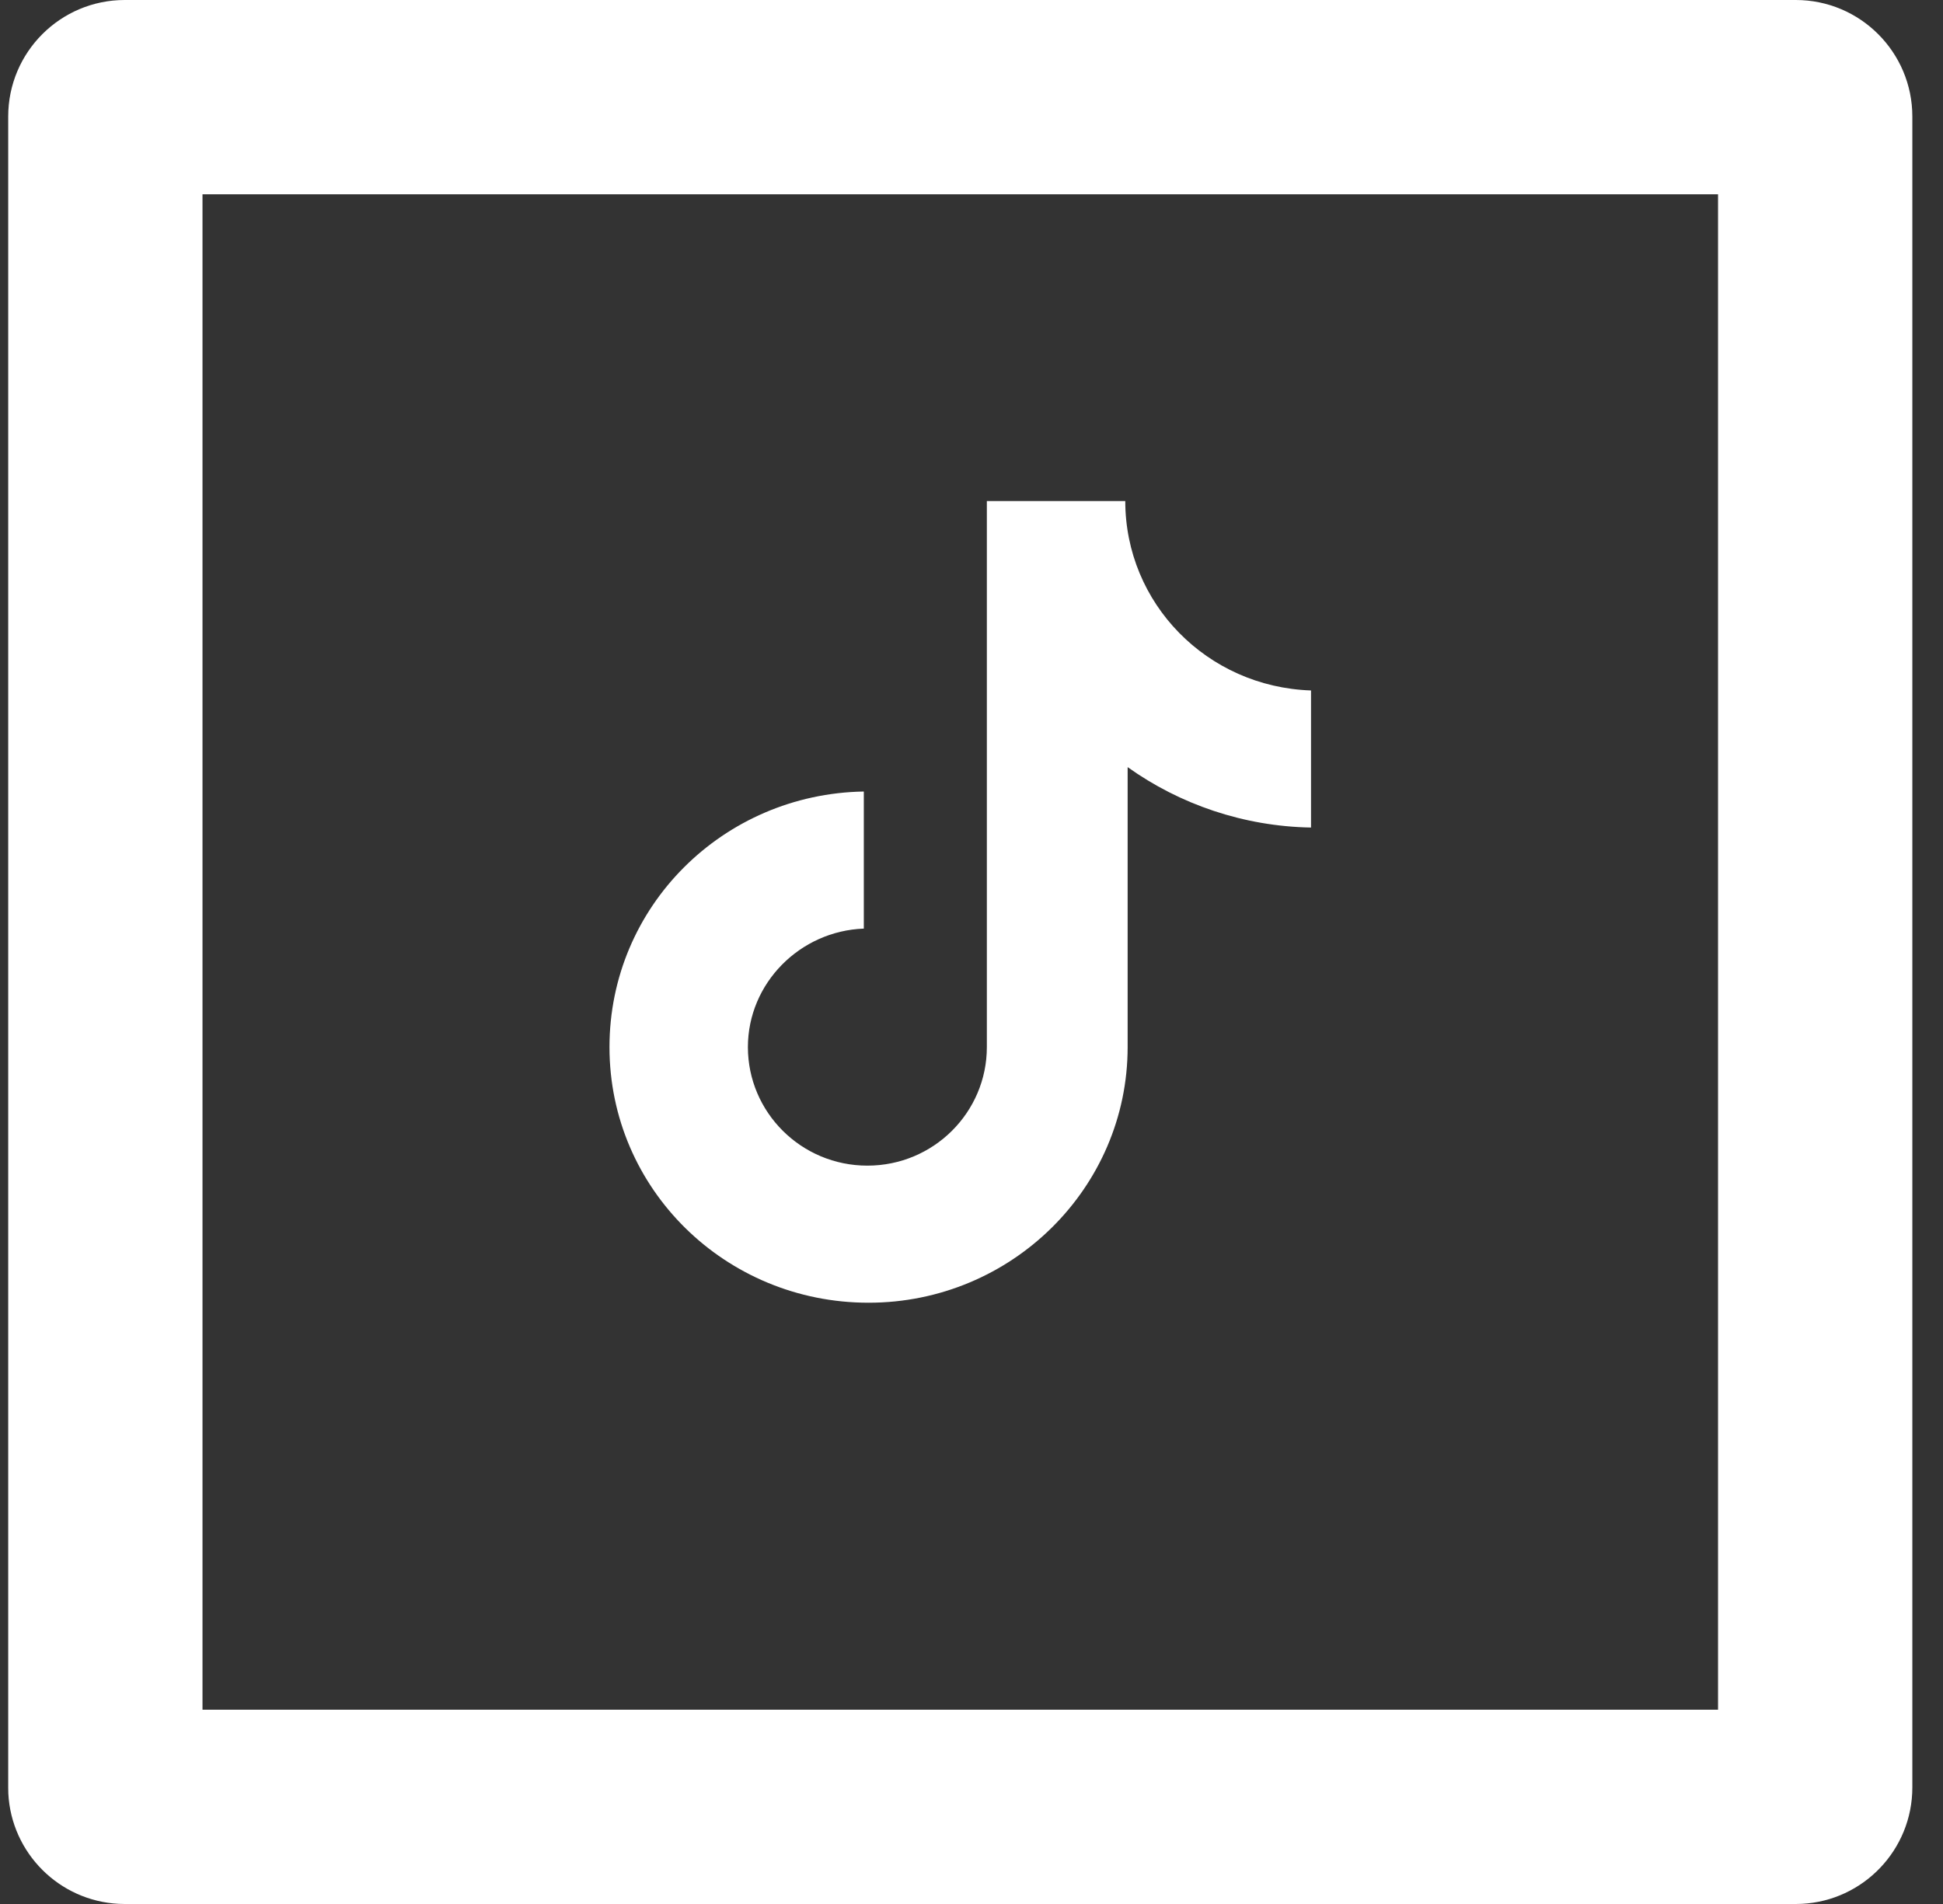
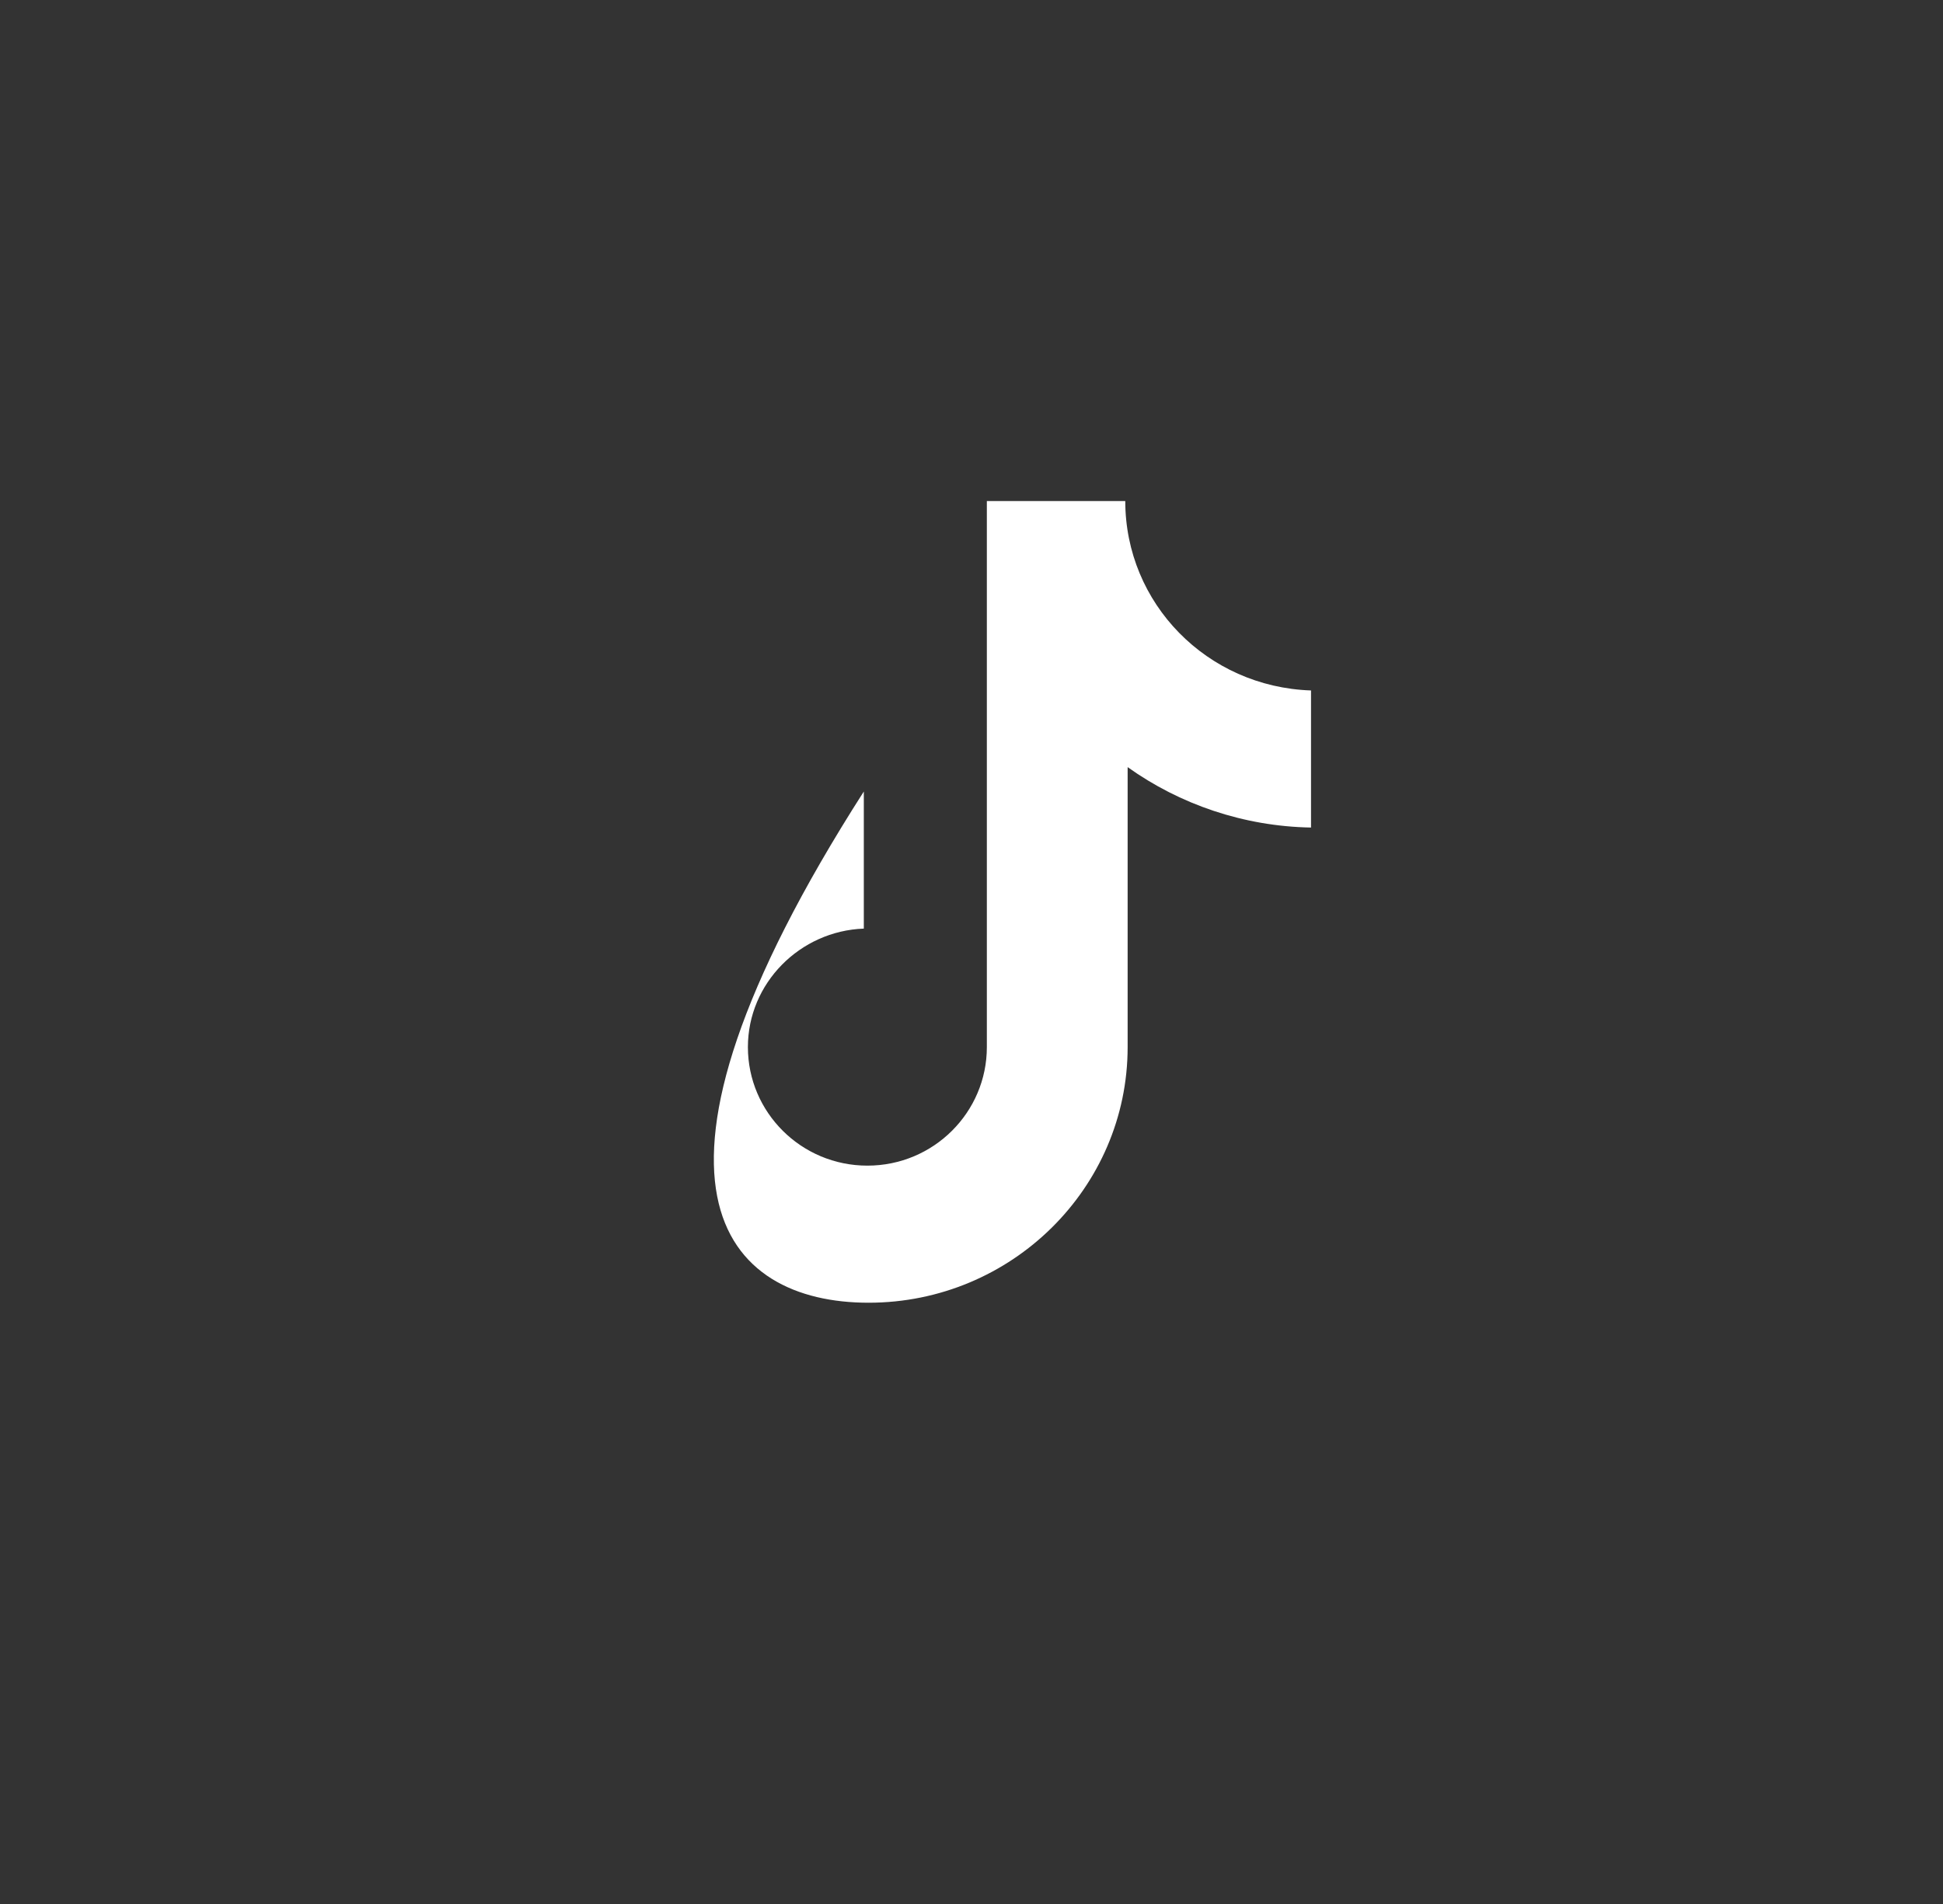
<svg xmlns="http://www.w3.org/2000/svg" width="50" height="49" viewBox="0 0 50 49" fill="none">
  <rect x="0" y="0" width="50" height="49" fill="#333333" stroke="none" />
-   <path d="M5.211 44H44.211V5H5.211V44ZM49.211 46C49.211 47.605 47.95 48.916 46.365 48.996L46.211 49H3.211L3.056 48.996C1.522 48.918 0.292 47.688 0.214 46.154L0.211 46V3C0.211 1.343 1.554 1.61064e-08 3.211 0H46.211C47.867 0 49.211 1.343 49.211 3V46Z" fill="white" />
-   <path d="M28.957 12.895H25.395V26.948C25.395 28.623 24.026 29.998 22.321 29.998C20.616 29.998 19.246 28.623 19.246 26.948C19.246 25.304 20.585 23.958 22.229 23.898V20.37C18.607 20.43 15.684 23.33 15.684 26.948C15.684 30.596 18.668 33.526 22.351 33.526C26.035 33.526 29.018 30.566 29.018 26.948V19.742C30.358 20.699 32.002 21.267 33.737 21.297V17.769C31.058 17.679 28.957 15.526 28.957 12.895Z" fill="white" />
+   <path d="M28.957 12.895H25.395V26.948C25.395 28.623 24.026 29.998 22.321 29.998C20.616 29.998 19.246 28.623 19.246 26.948C19.246 25.304 20.585 23.958 22.229 23.898V20.37C15.684 30.596 18.668 33.526 22.351 33.526C26.035 33.526 29.018 30.566 29.018 26.948V19.742C30.358 20.699 32.002 21.267 33.737 21.297V17.769C31.058 17.679 28.957 15.526 28.957 12.895Z" fill="white" />
</svg>